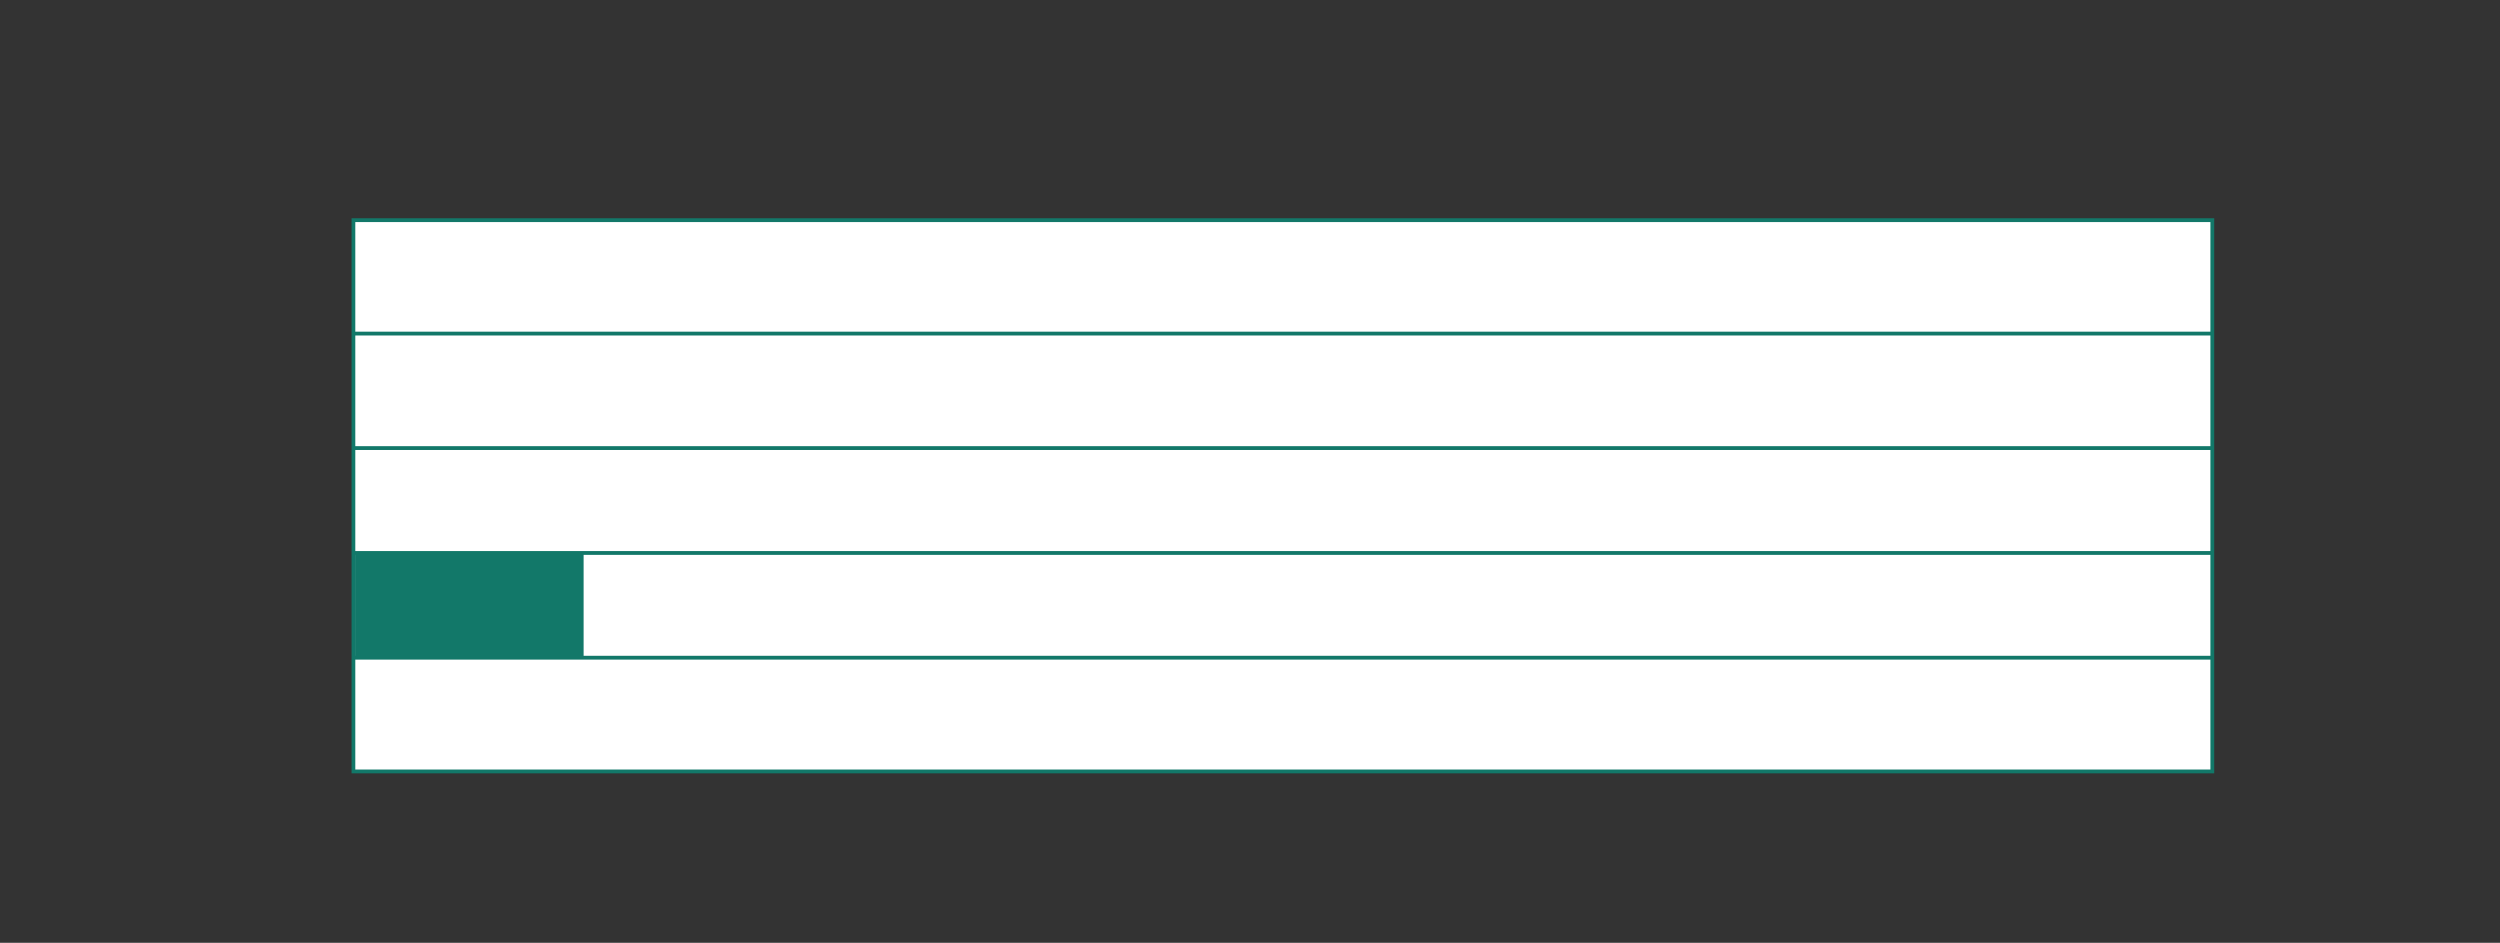
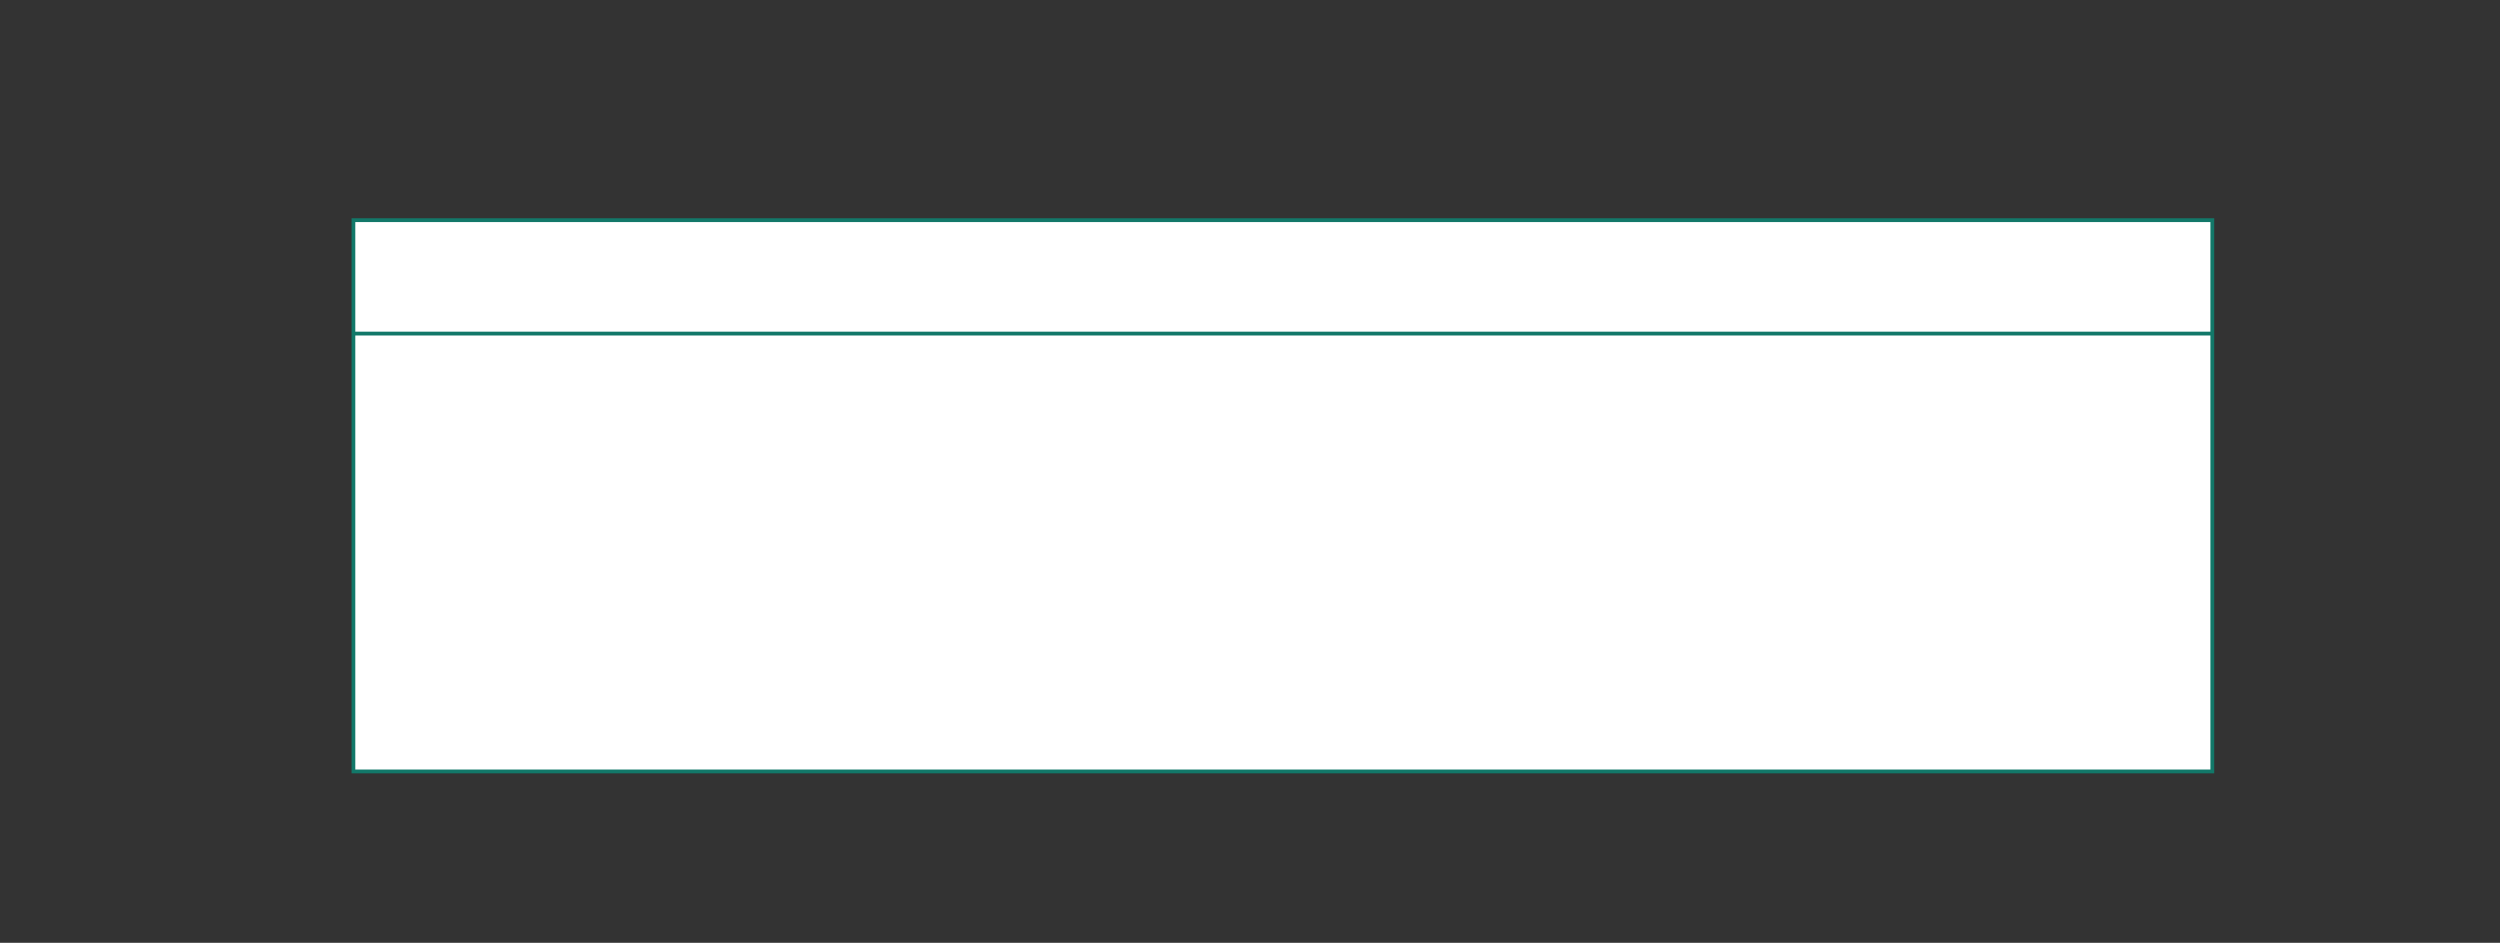
<svg xmlns="http://www.w3.org/2000/svg" id="Vrstva_1" viewBox="0 0 163.98 61.84">
  <rect x="0" y="0" width="163.98" height="61.84" fill="#333333" stroke="none" />
  <defs>
    <style>.cls-1{clip-path:url(#clippath);}.cls-2,.cls-3,.cls-4{stroke-width:0px;}.cls-2,.cls-5{fill:none;}.cls-3{fill:#127869;}.cls-5{stroke:#127869;stroke-width:.25px;}.cls-4{fill:#fff;}</style>
    <clipPath id="clippath">
      <rect class="cls-2" x="23.06" y="-298.16" width="483.66" height="417.74" />
    </clipPath>
  </defs>
  <rect class="cls-4" x="23.18" y="14.44" width="121.93" height="36.16" />
  <g class="cls-1">
    <rect class="cls-5" x="23.18" y="14.44" width="121.93" height="36.16" />
-     <line class="cls-5" x1="23.18" y1="43.14" x2="145.11" y2="43.14" />
-     <line class="cls-5" x1="23.18" y1="36.27" x2="145.11" y2="36.27" />
-     <line class="cls-5" x1="23.18" y1="29.39" x2="145.11" y2="29.39" />
    <line class="cls-5" x1="23.18" y1="21.88" x2="145.11" y2="21.88" />
  </g>
-   <rect class="cls-3" x="23.29" y="36.28" width="14.99" height="6.94" />
</svg>